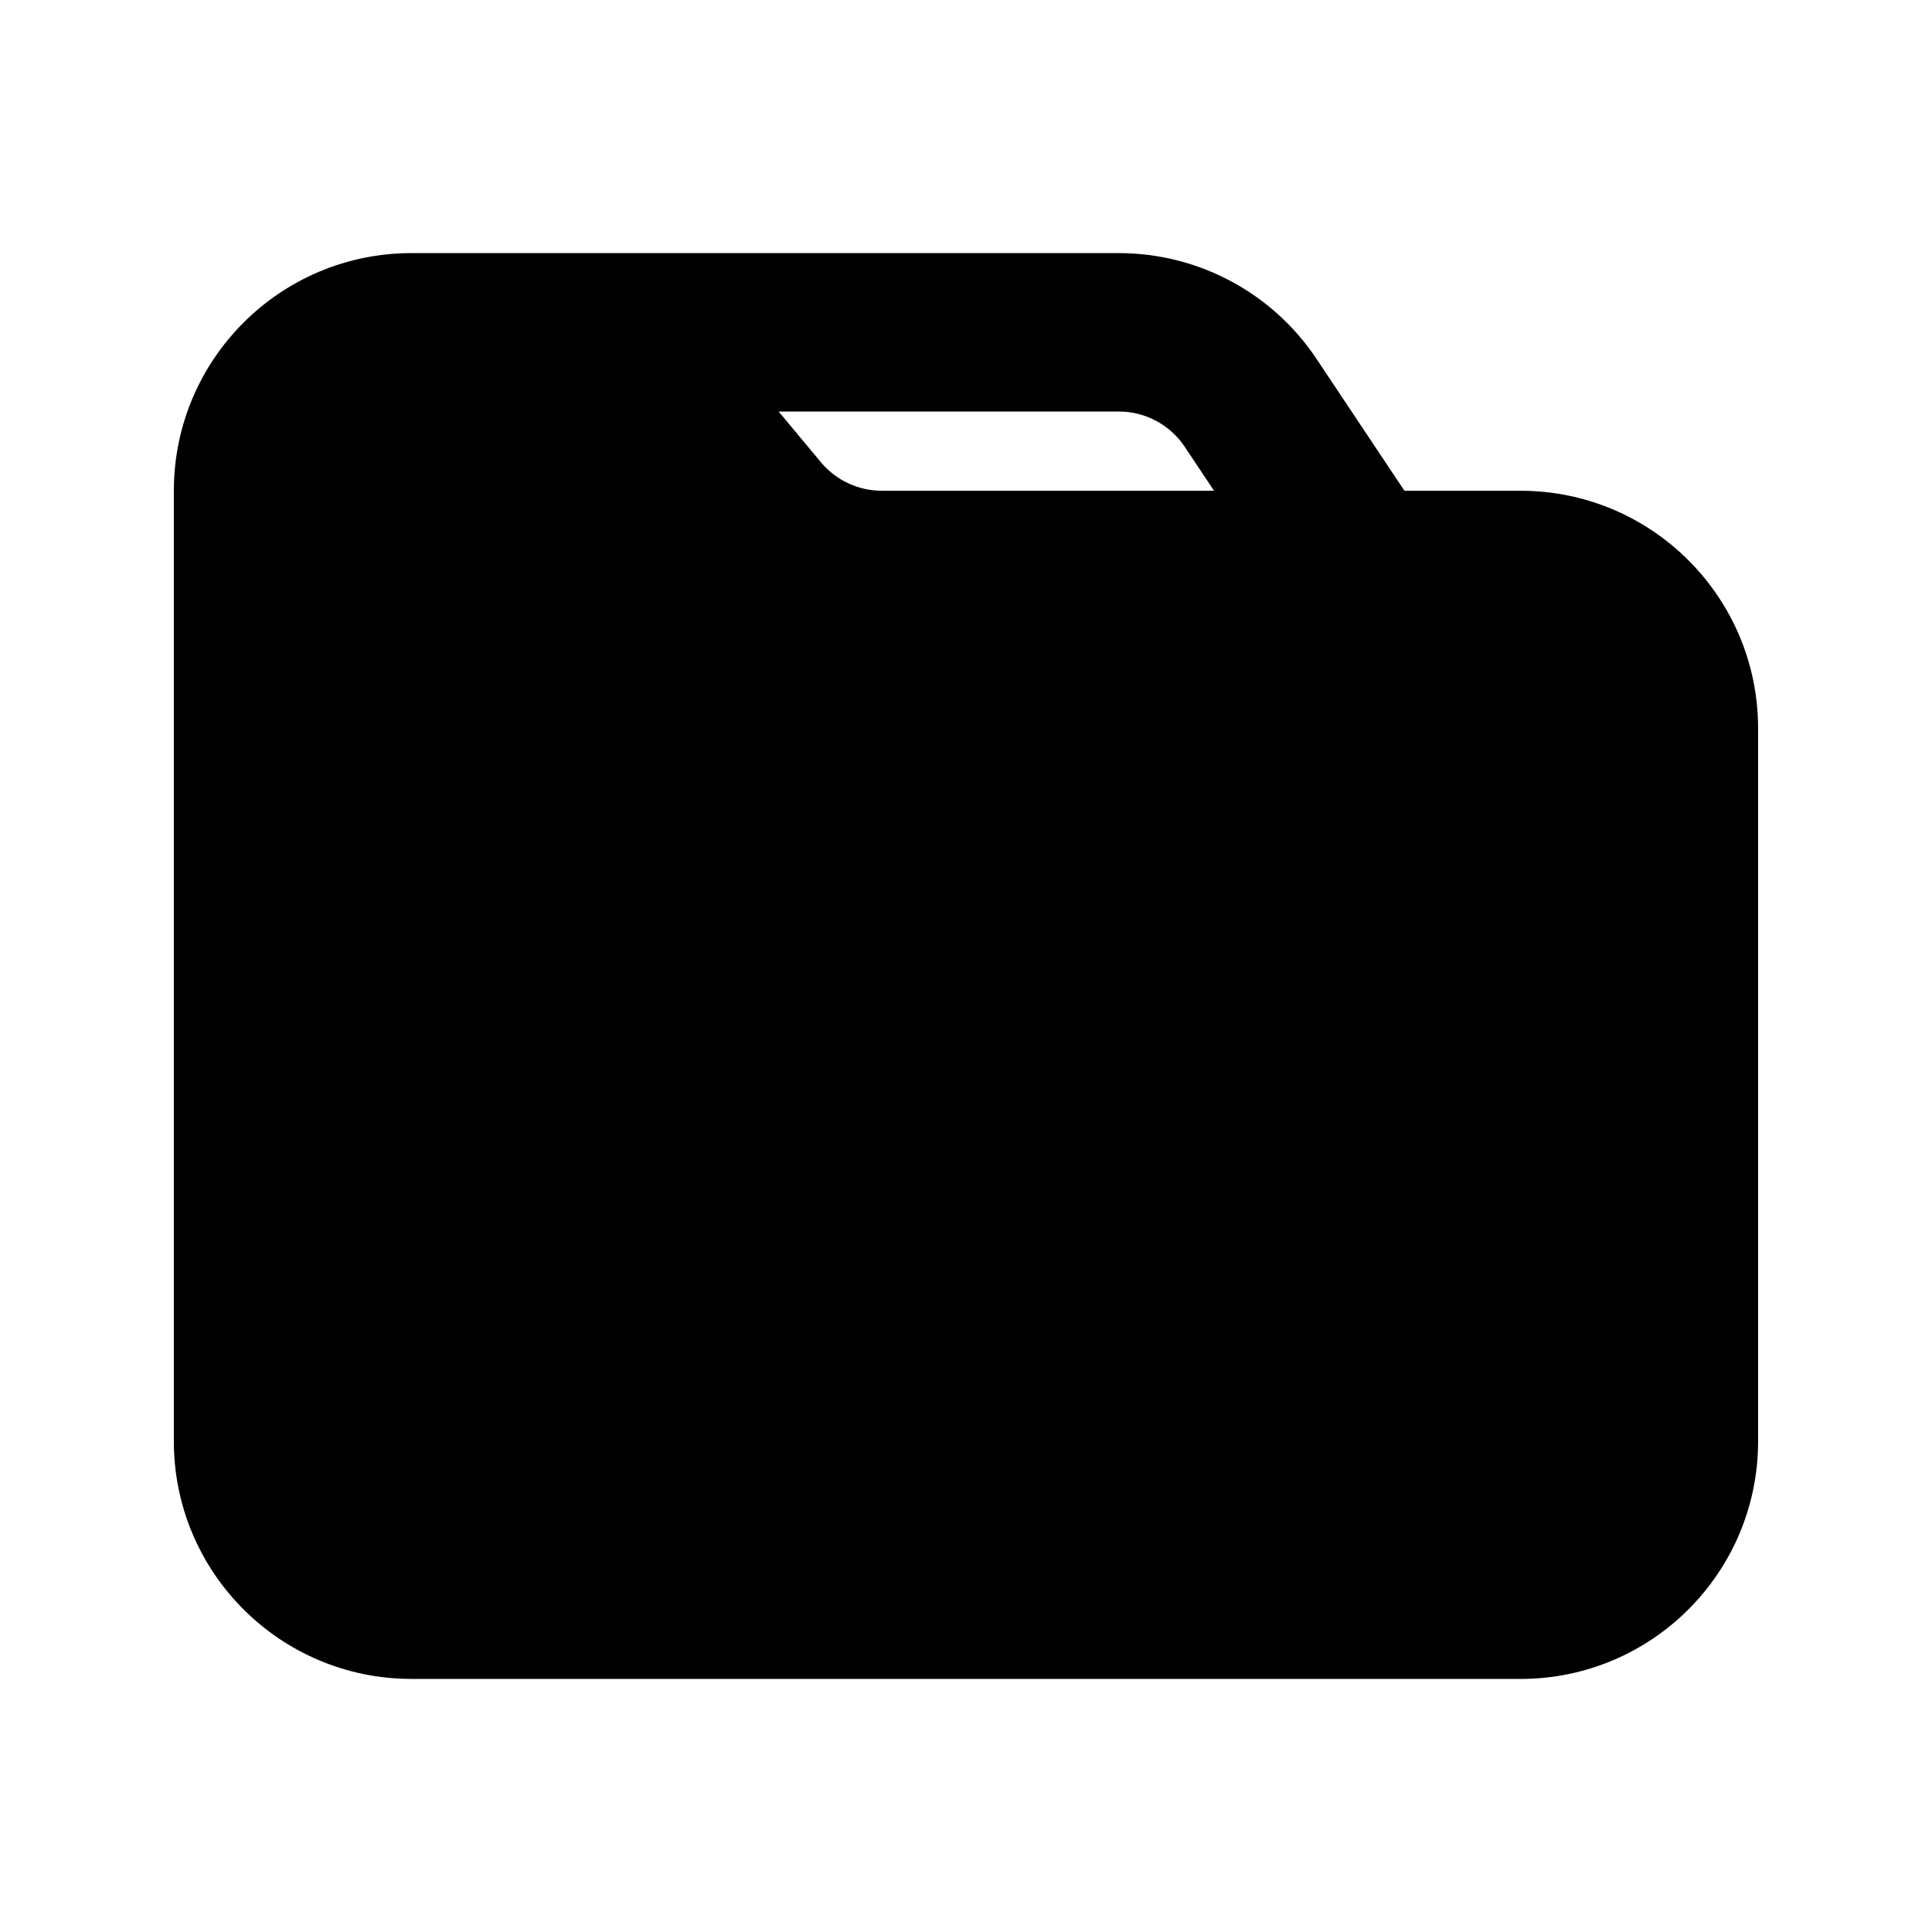
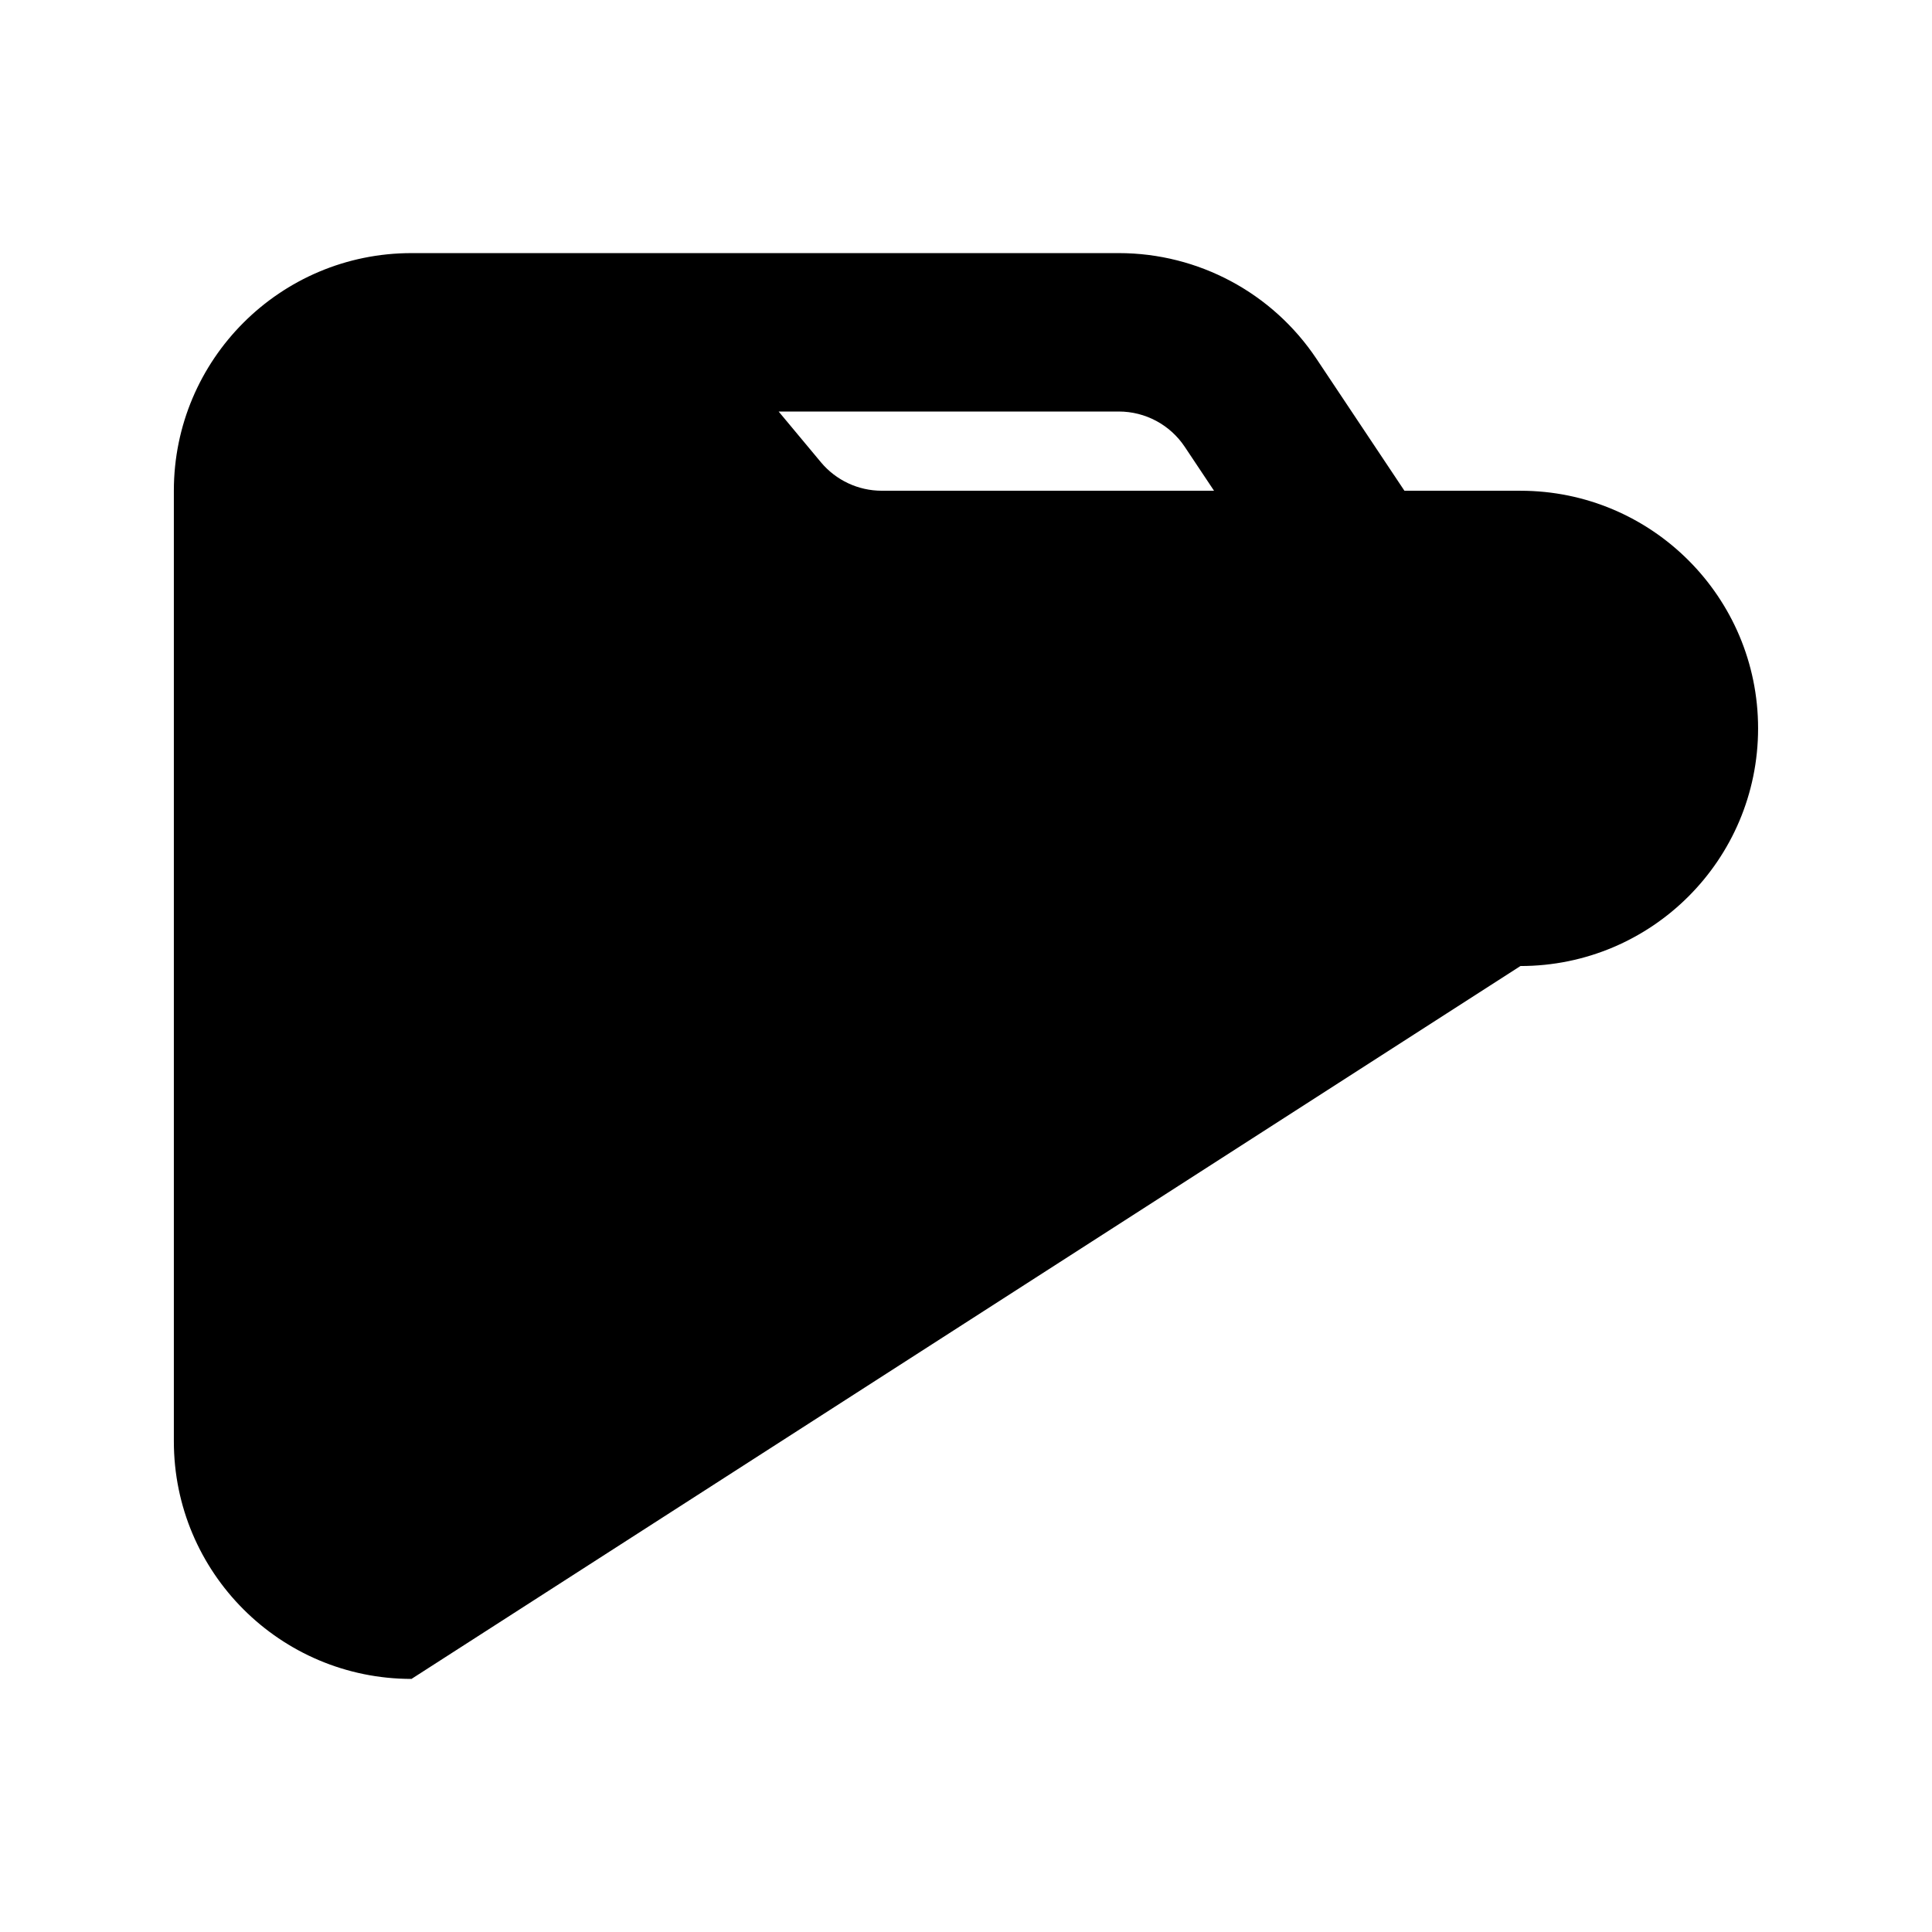
<svg xmlns="http://www.w3.org/2000/svg" fill="#000000" width="800px" height="800px" version="1.1" viewBox="144 144 512 512">
-   <path d="m253.05 588.93c-34.781 0-62.977-28.191-62.977-62.977v-251.9c0-34.781 28.195-62.977 62.977-62.977h187.45c21.059 0 40.723 10.523 52.402 28.043l23.289 34.934h30.746c34.785 0 62.977 28.195 62.977 62.977v188.93c0 34.785-28.191 62.977-62.977 62.977zm212.68-314.88-7.762-11.645c-3.894-5.84-10.449-9.348-17.469-9.348h-90.152l11.199 13.438c3.988 4.785 9.898 7.555 16.125 7.555z" fill-rule="evenodd" />
+   <path d="m253.05 588.93c-34.781 0-62.977-28.191-62.977-62.977v-251.9c0-34.781 28.195-62.977 62.977-62.977h187.45c21.059 0 40.723 10.523 52.402 28.043l23.289 34.934h30.746c34.785 0 62.977 28.195 62.977 62.977c0 34.785-28.191 62.977-62.977 62.977zm212.68-314.88-7.762-11.645c-3.894-5.84-10.449-9.348-17.469-9.348h-90.152l11.199 13.438c3.988 4.785 9.898 7.555 16.125 7.555z" fill-rule="evenodd" />
</svg>